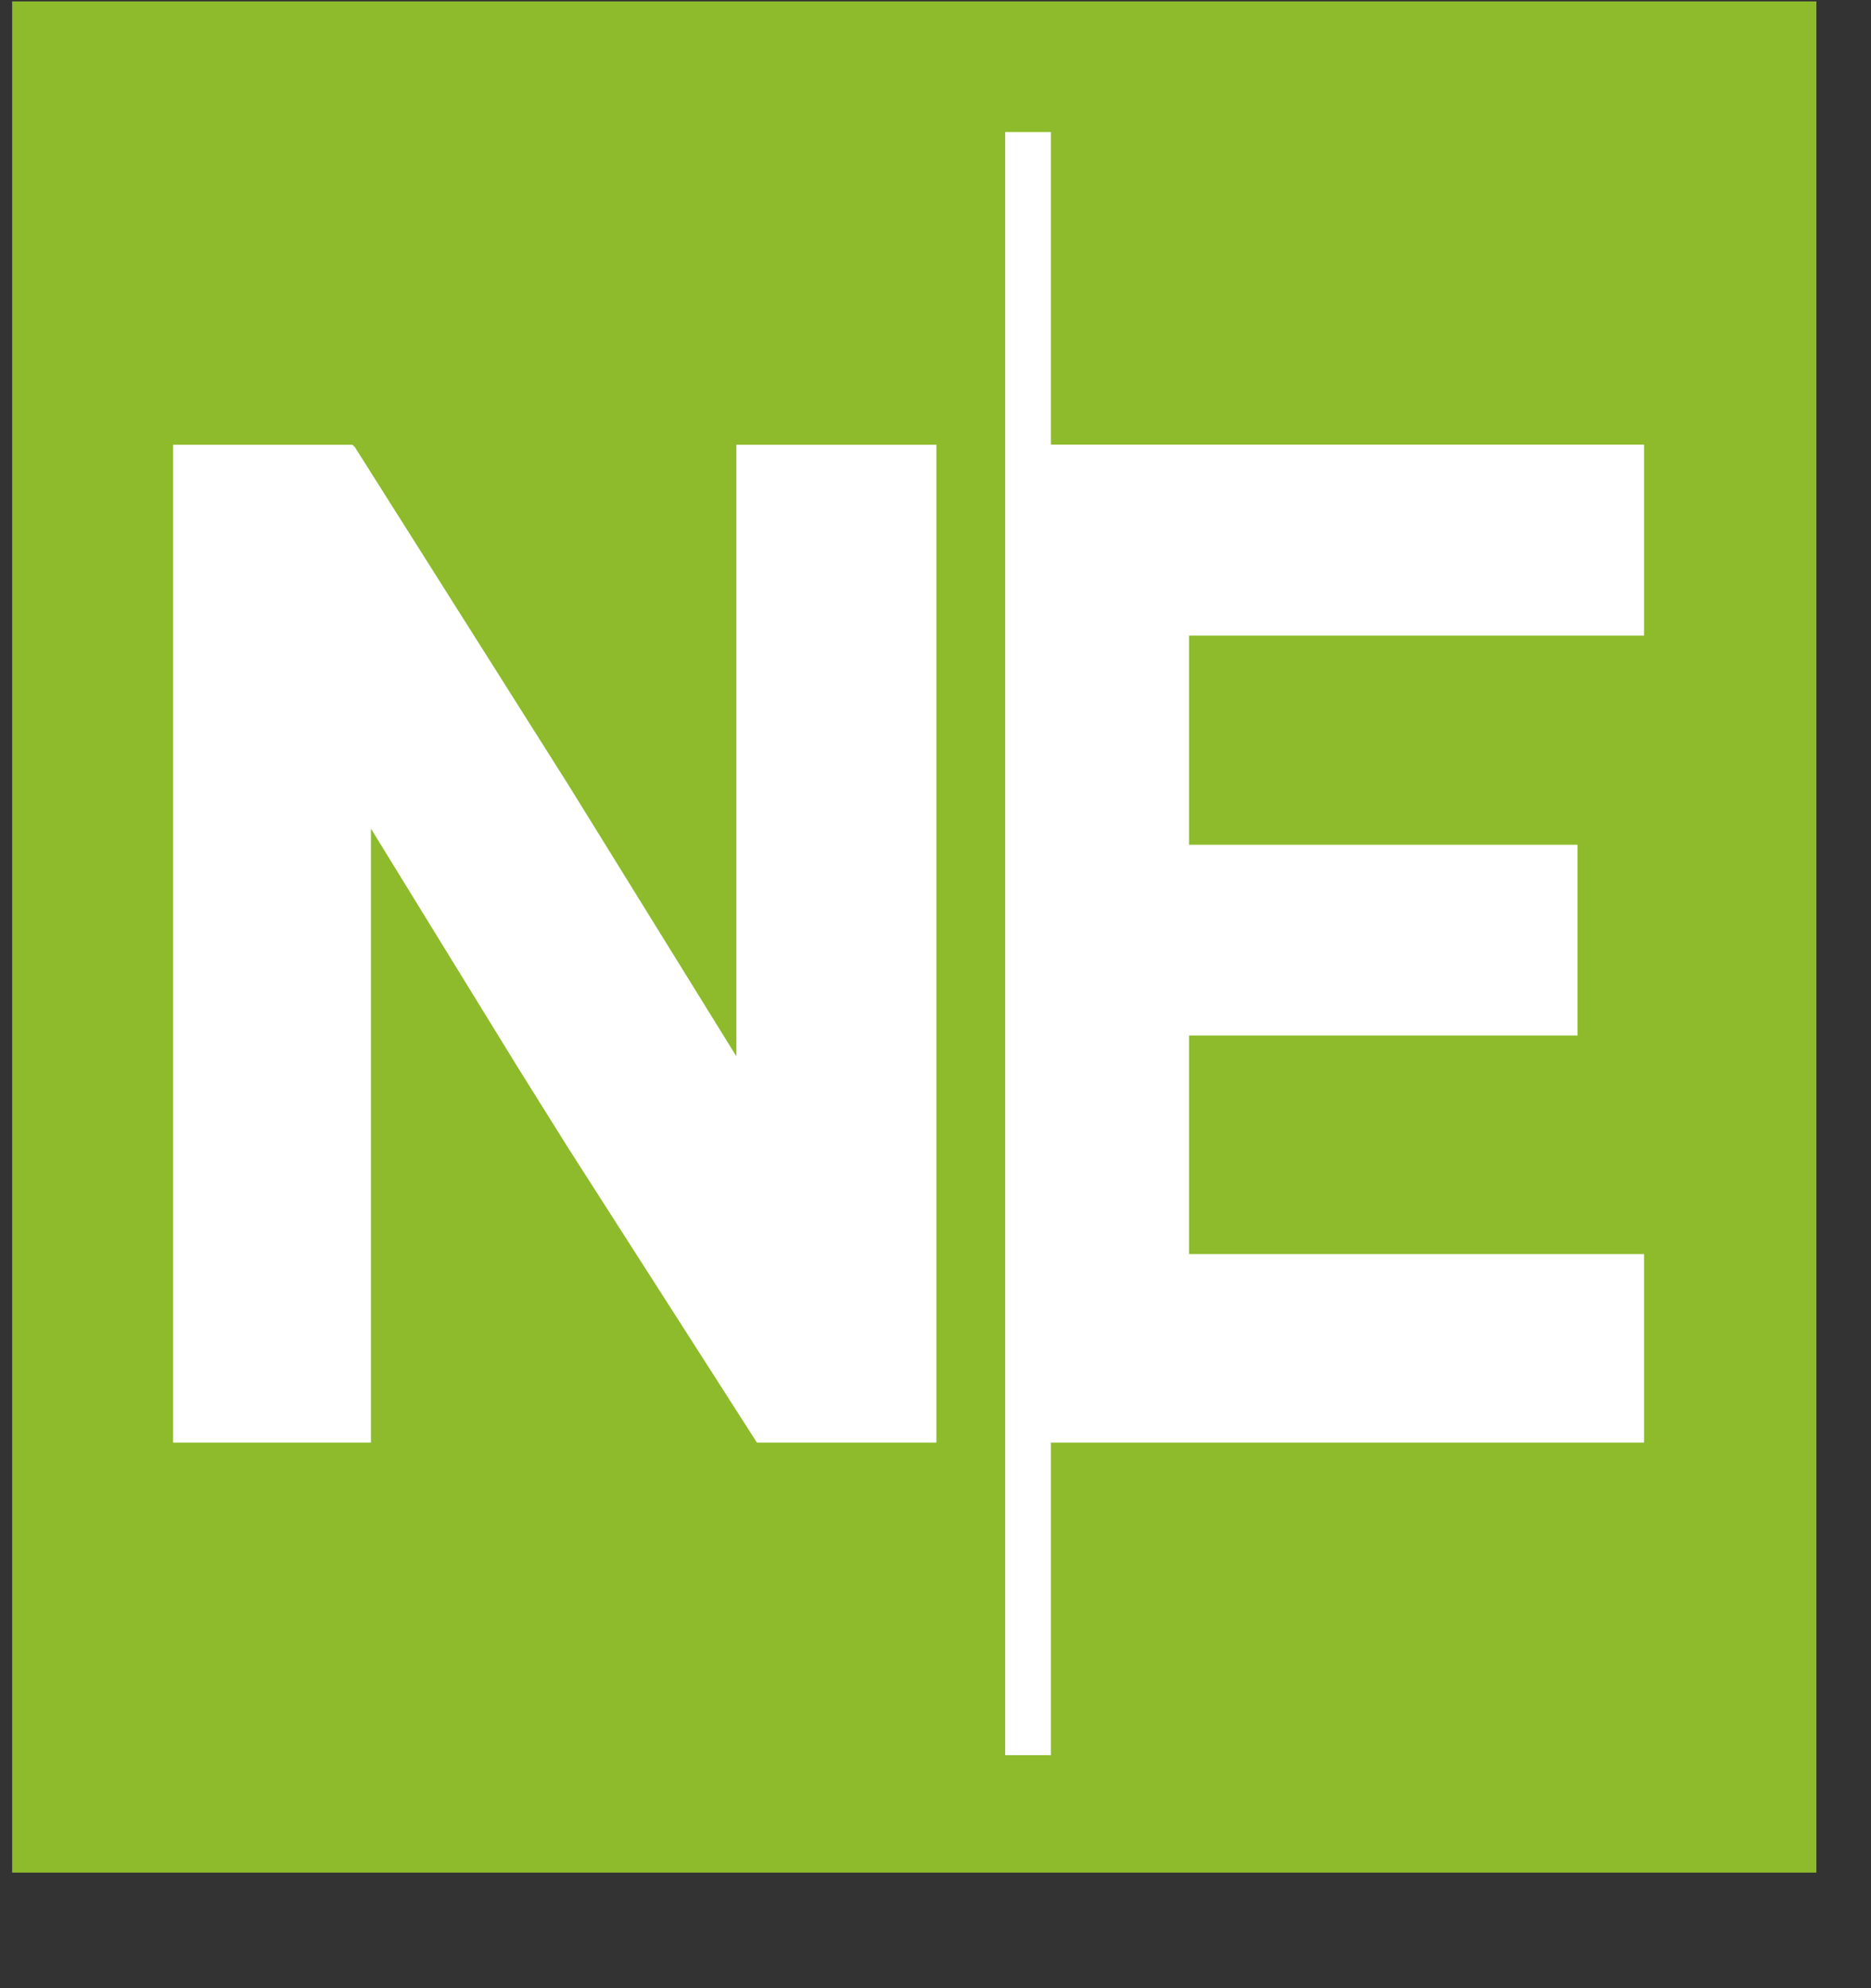
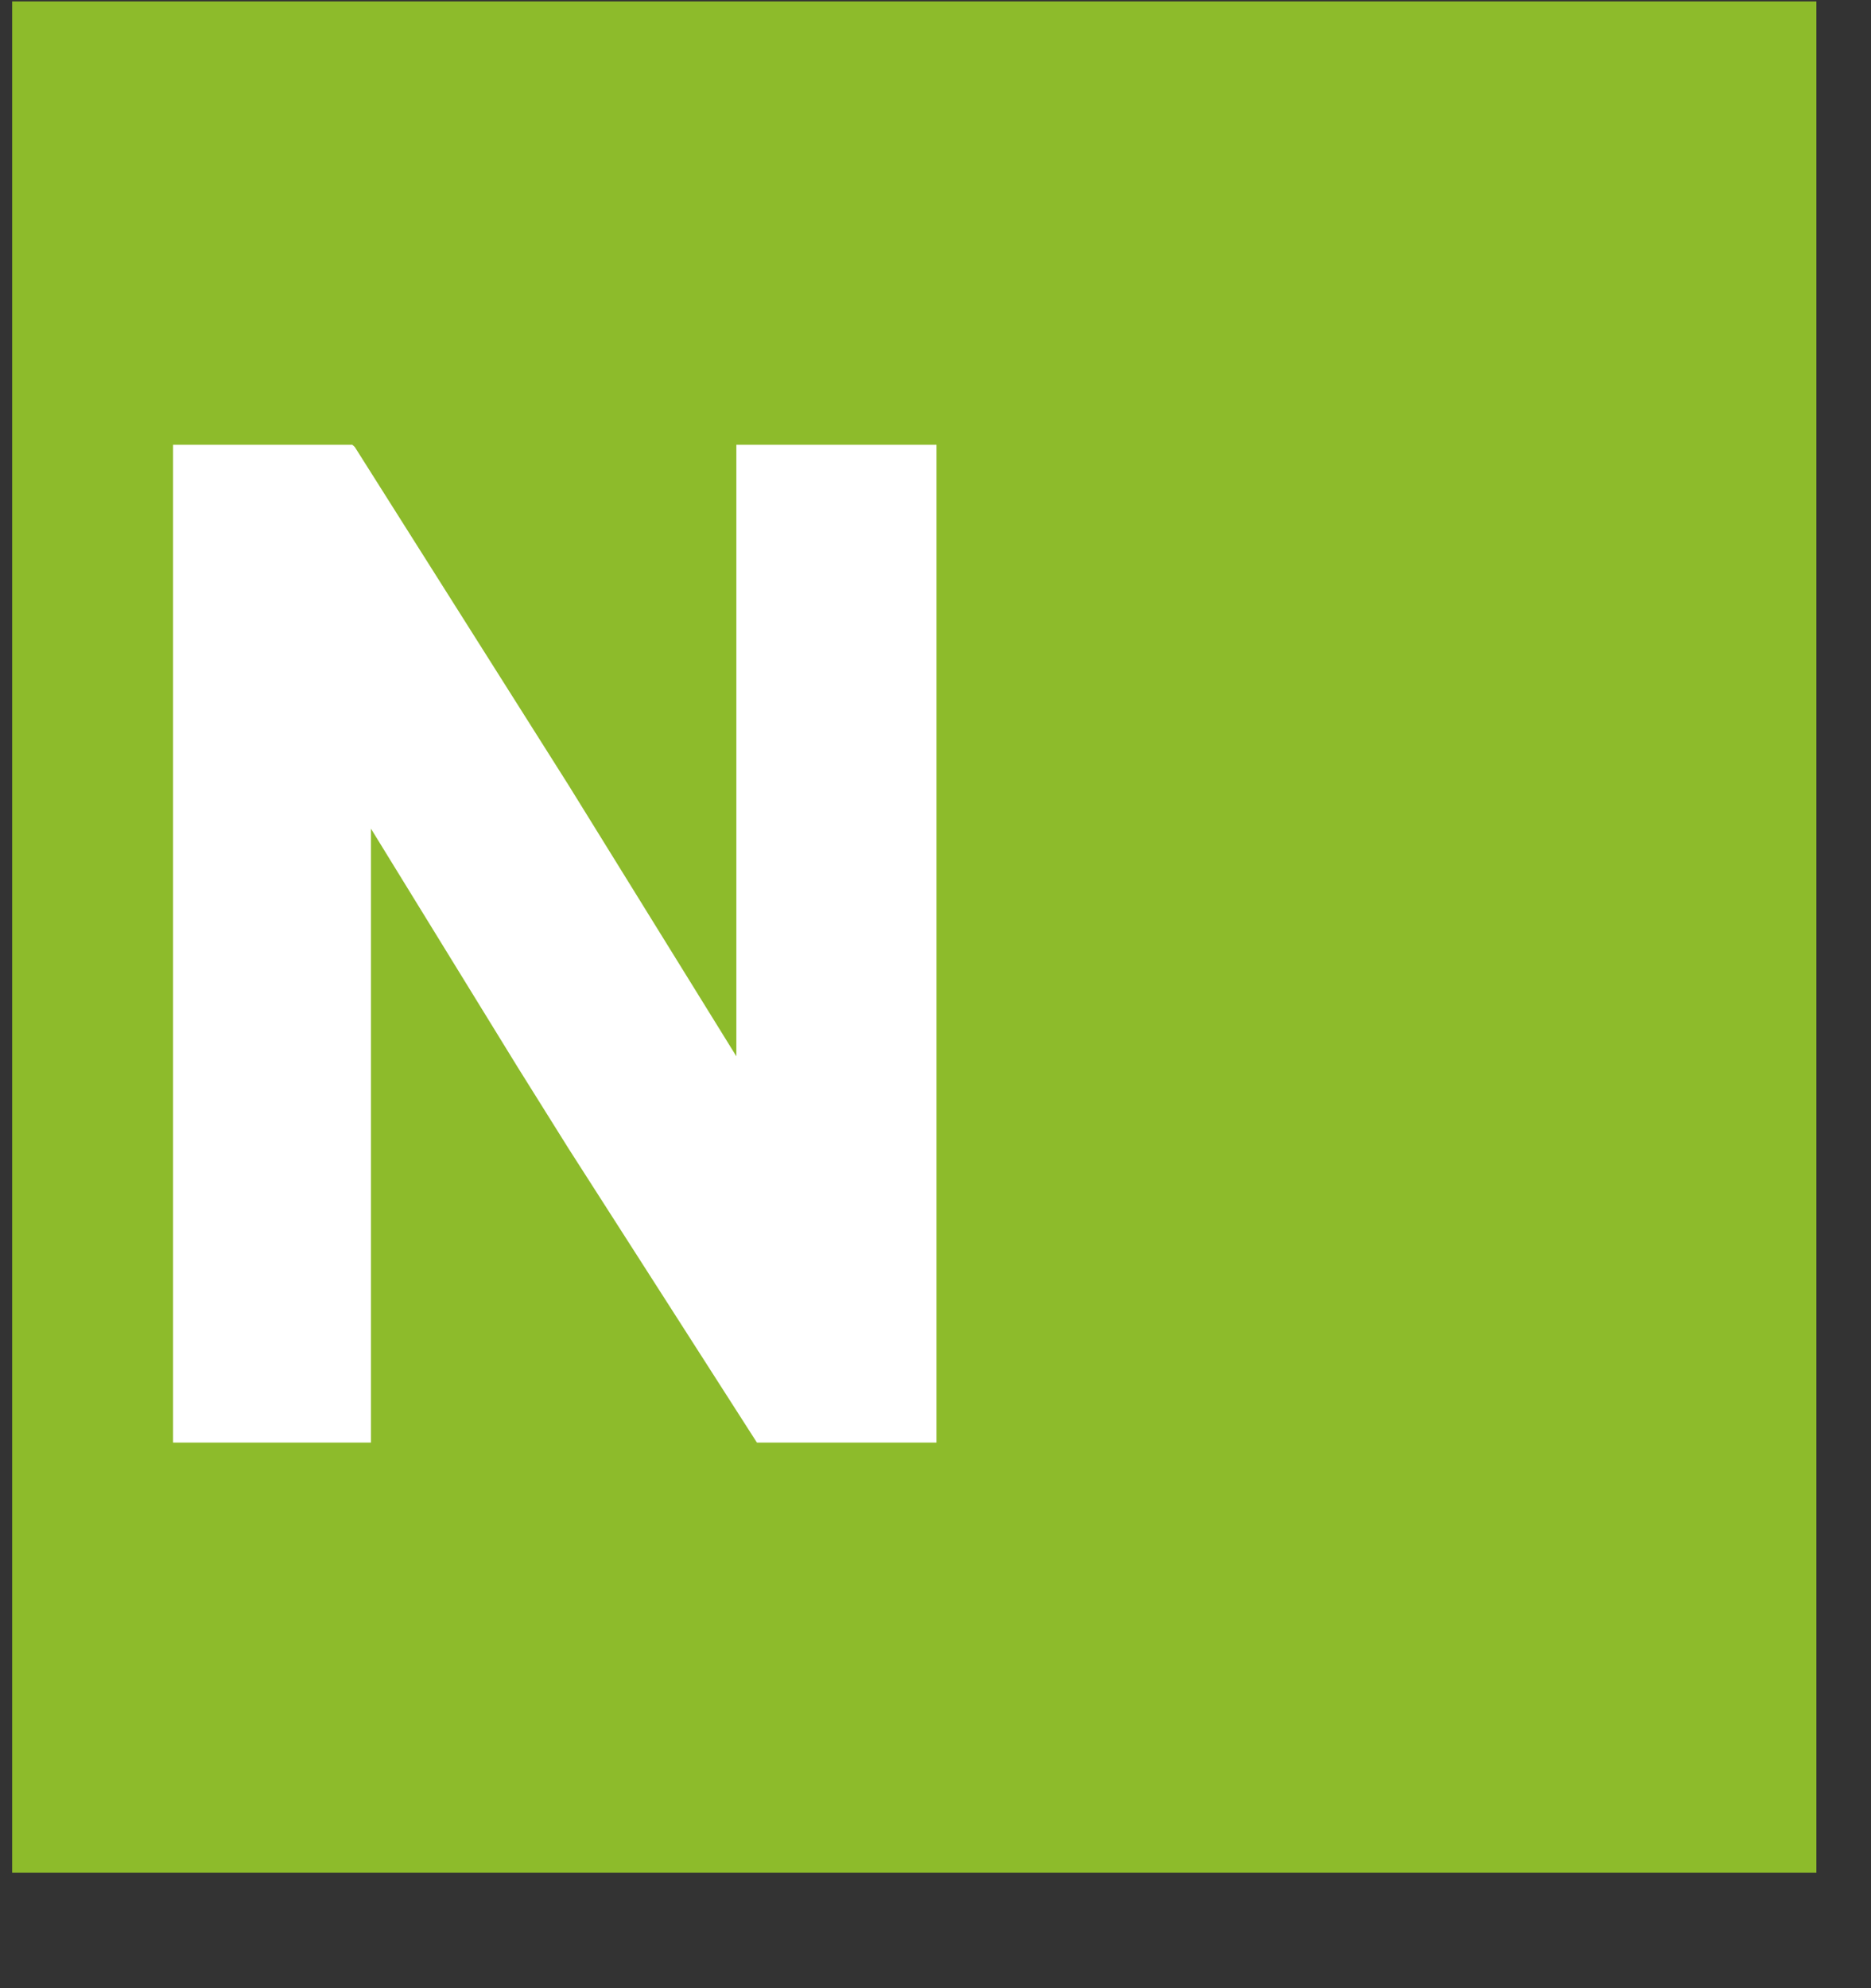
<svg xmlns="http://www.w3.org/2000/svg" width="16" height="17" viewBox="0 0 16 17" fill="none">
  <rect x="0" y="0" width="16" height="17" fill="#333333" stroke="none" />
  <rect width="15.429" height="16" transform="translate(0.104 0.012)" fill="#8DBB2B" />
  <g clip-path="url(#clip0_116_1250)">
-     <path d="M10.168 5.435V7.223H13.49V8.854H10.168V10.723H14.059V12.335H8.987V15.008H8.596V1.129H8.987V3.802H14.059V5.435H10.168Z" fill="white" />
    <path d="M8.008 3.803V12.335H6.473L4.861 9.819L4.43 9.13L3.172 7.085V12.335H1.48V3.803H3.013L3.034 3.822L4.861 6.712L6.297 9.032V3.803H8.008Z" fill="white" />
  </g>
  <defs>
    <clipPath id="clip0_116_1250">
      <rect width="12.676" height="14" fill="white" transform="translate(1.479 1.012)" />
    </clipPath>
  </defs>
</svg>